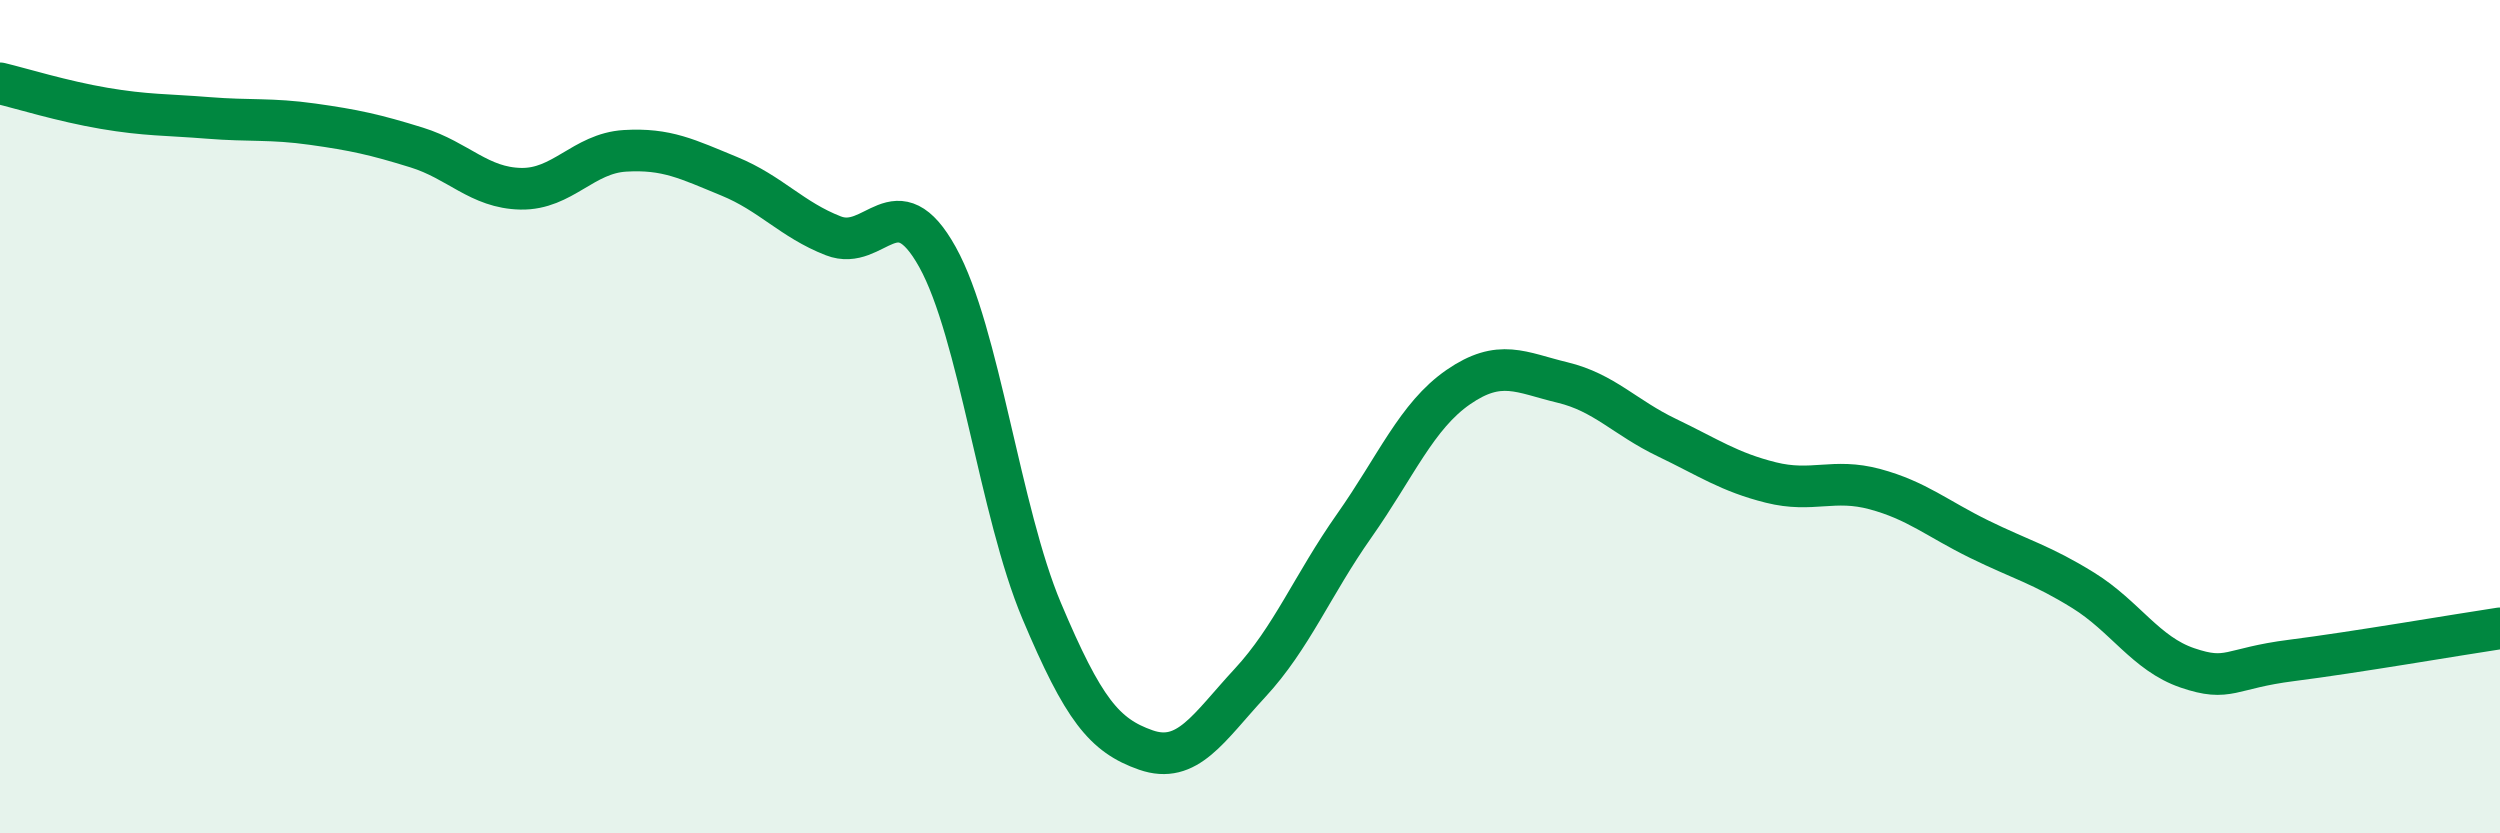
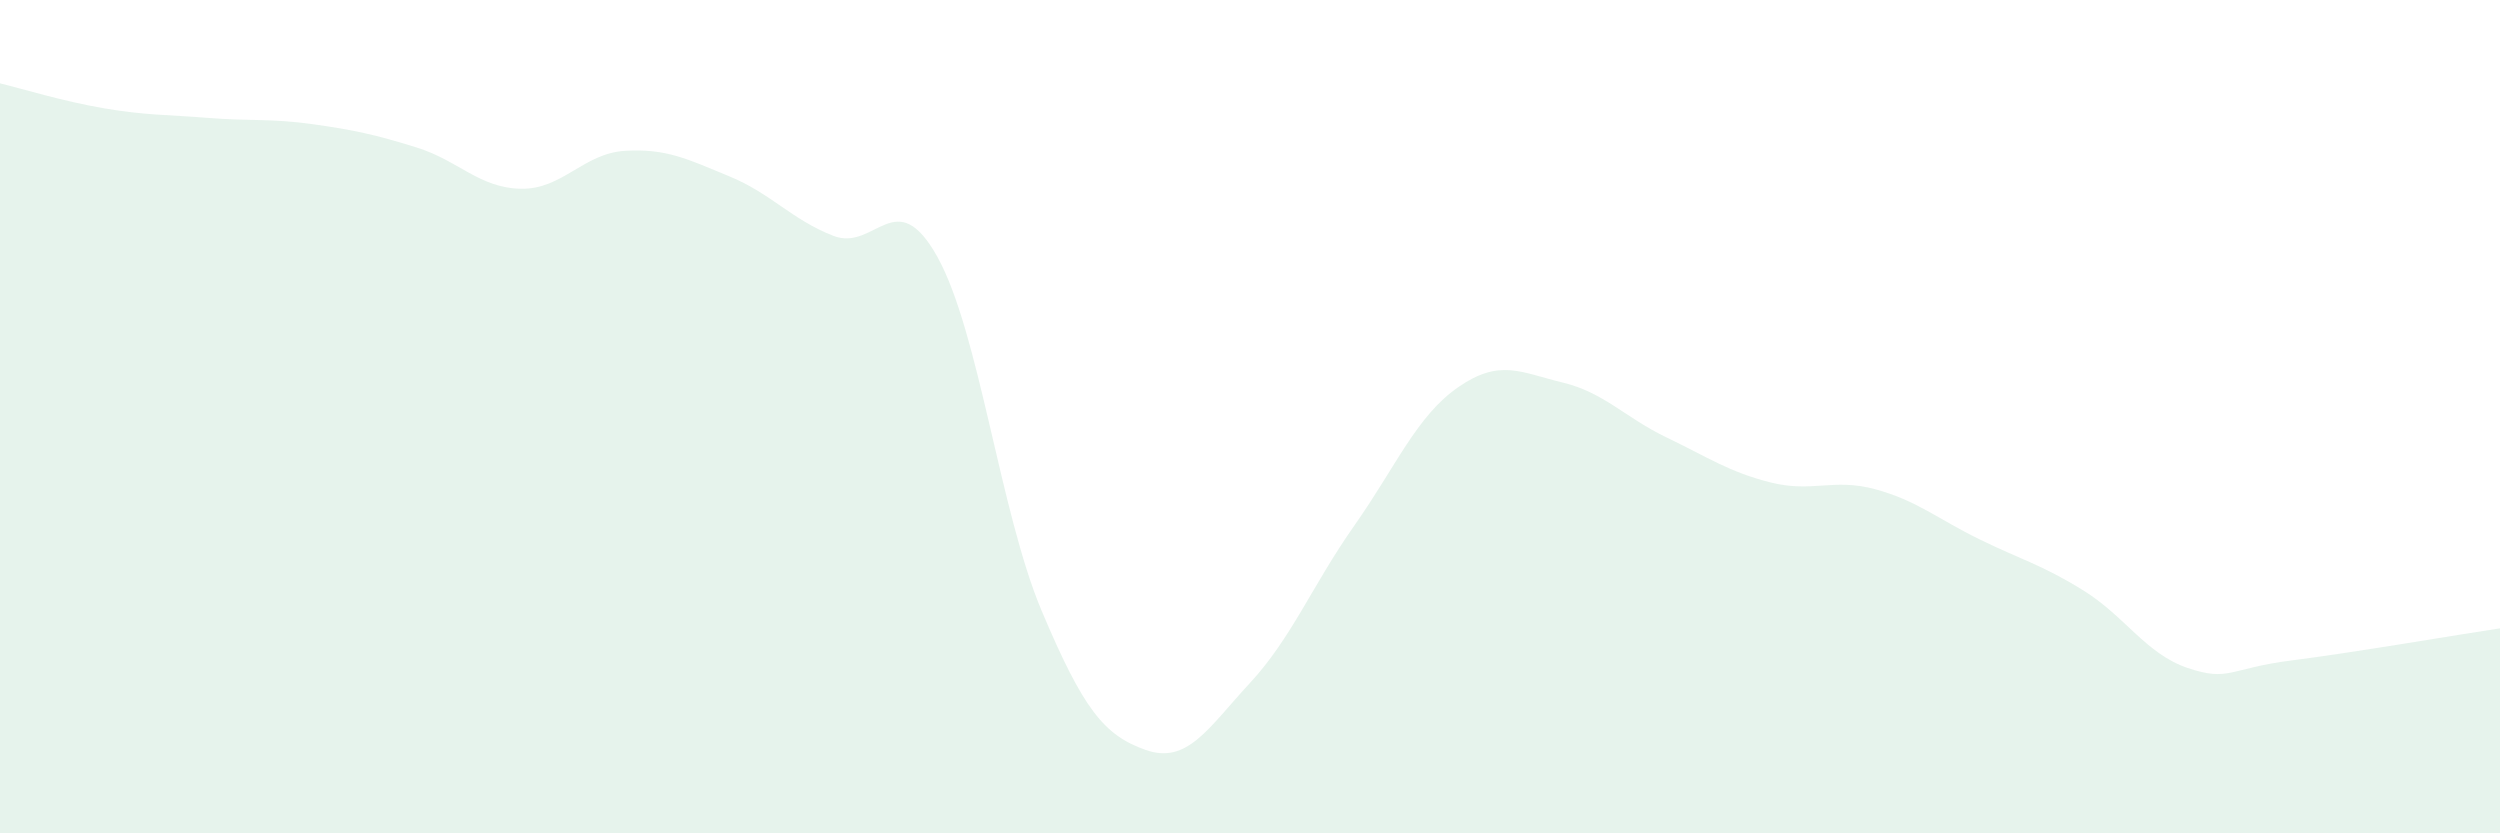
<svg xmlns="http://www.w3.org/2000/svg" width="60" height="20" viewBox="0 0 60 20">
  <path d="M 0,2 C 0.5,2.12 1.5,2.43 2.5,2.6 C 3.5,2.77 4,2.75 5,2.83 C 6,2.91 6.5,2.84 7.5,2.98 C 8.5,3.12 9,3.23 10,3.54 C 11,3.85 11.5,4.51 12.5,4.53 C 13.5,4.55 14,3.68 15,3.62 C 16,3.56 16.5,3.82 17.5,4.23 C 18.5,4.64 19,5.27 20,5.66 C 21,6.05 21.5,4.37 22.5,6.17 C 23.5,7.97 24,12.29 25,14.66 C 26,17.03 26.5,17.65 27.5,18 C 28.5,18.35 29,17.47 30,16.39 C 31,15.31 31.5,14.04 32.5,12.62 C 33.5,11.2 34,9.98 35,9.29 C 36,8.6 36.5,8.94 37.5,9.18 C 38.5,9.42 39,10.02 40,10.5 C 41,10.98 41.5,11.33 42.5,11.58 C 43.5,11.83 44,11.47 45,11.74 C 46,12.01 46.5,12.45 47.5,12.94 C 48.5,13.43 49,13.55 50,14.17 C 51,14.79 51.5,15.69 52.5,16.03 C 53.5,16.37 53.5,16.04 55,15.85 C 56.5,15.66 59,15.23 60,15.08L60 20L0 20Z" fill="#008740" opacity="0.1" stroke-linecap="round" stroke-linejoin="round" />
-   <path d="M 0,2 C 0.5,2.12 1.5,2.43 2.5,2.6 C 3.5,2.77 4,2.75 5,2.83 C 6,2.91 6.5,2.84 7.5,2.98 C 8.5,3.12 9,3.23 10,3.54 C 11,3.85 11.5,4.51 12.5,4.53 C 13.5,4.55 14,3.68 15,3.62 C 16,3.56 16.5,3.82 17.5,4.23 C 18.5,4.64 19,5.27 20,5.66 C 21,6.05 21.5,4.37 22.5,6.17 C 23.5,7.97 24,12.29 25,14.66 C 26,17.03 26.5,17.65 27.5,18 C 28.5,18.35 29,17.47 30,16.39 C 31,15.31 31.5,14.04 32.5,12.62 C 33.5,11.2 34,9.98 35,9.29 C 36,8.6 36.5,8.94 37.5,9.18 C 38.5,9.42 39,10.02 40,10.5 C 41,10.98 41.5,11.33 42.5,11.58 C 43.5,11.83 44,11.47 45,11.74 C 46,12.01 46.5,12.45 47.5,12.94 C 48.5,13.43 49,13.55 50,14.17 C 51,14.79 51.5,15.69 52.5,16.03 C 53.5,16.37 53.5,16.04 55,15.85 C 56.5,15.66 59,15.23 60,15.08" stroke="#008740" stroke-width="1" fill="none" stroke-linecap="round" stroke-linejoin="round" />
</svg>